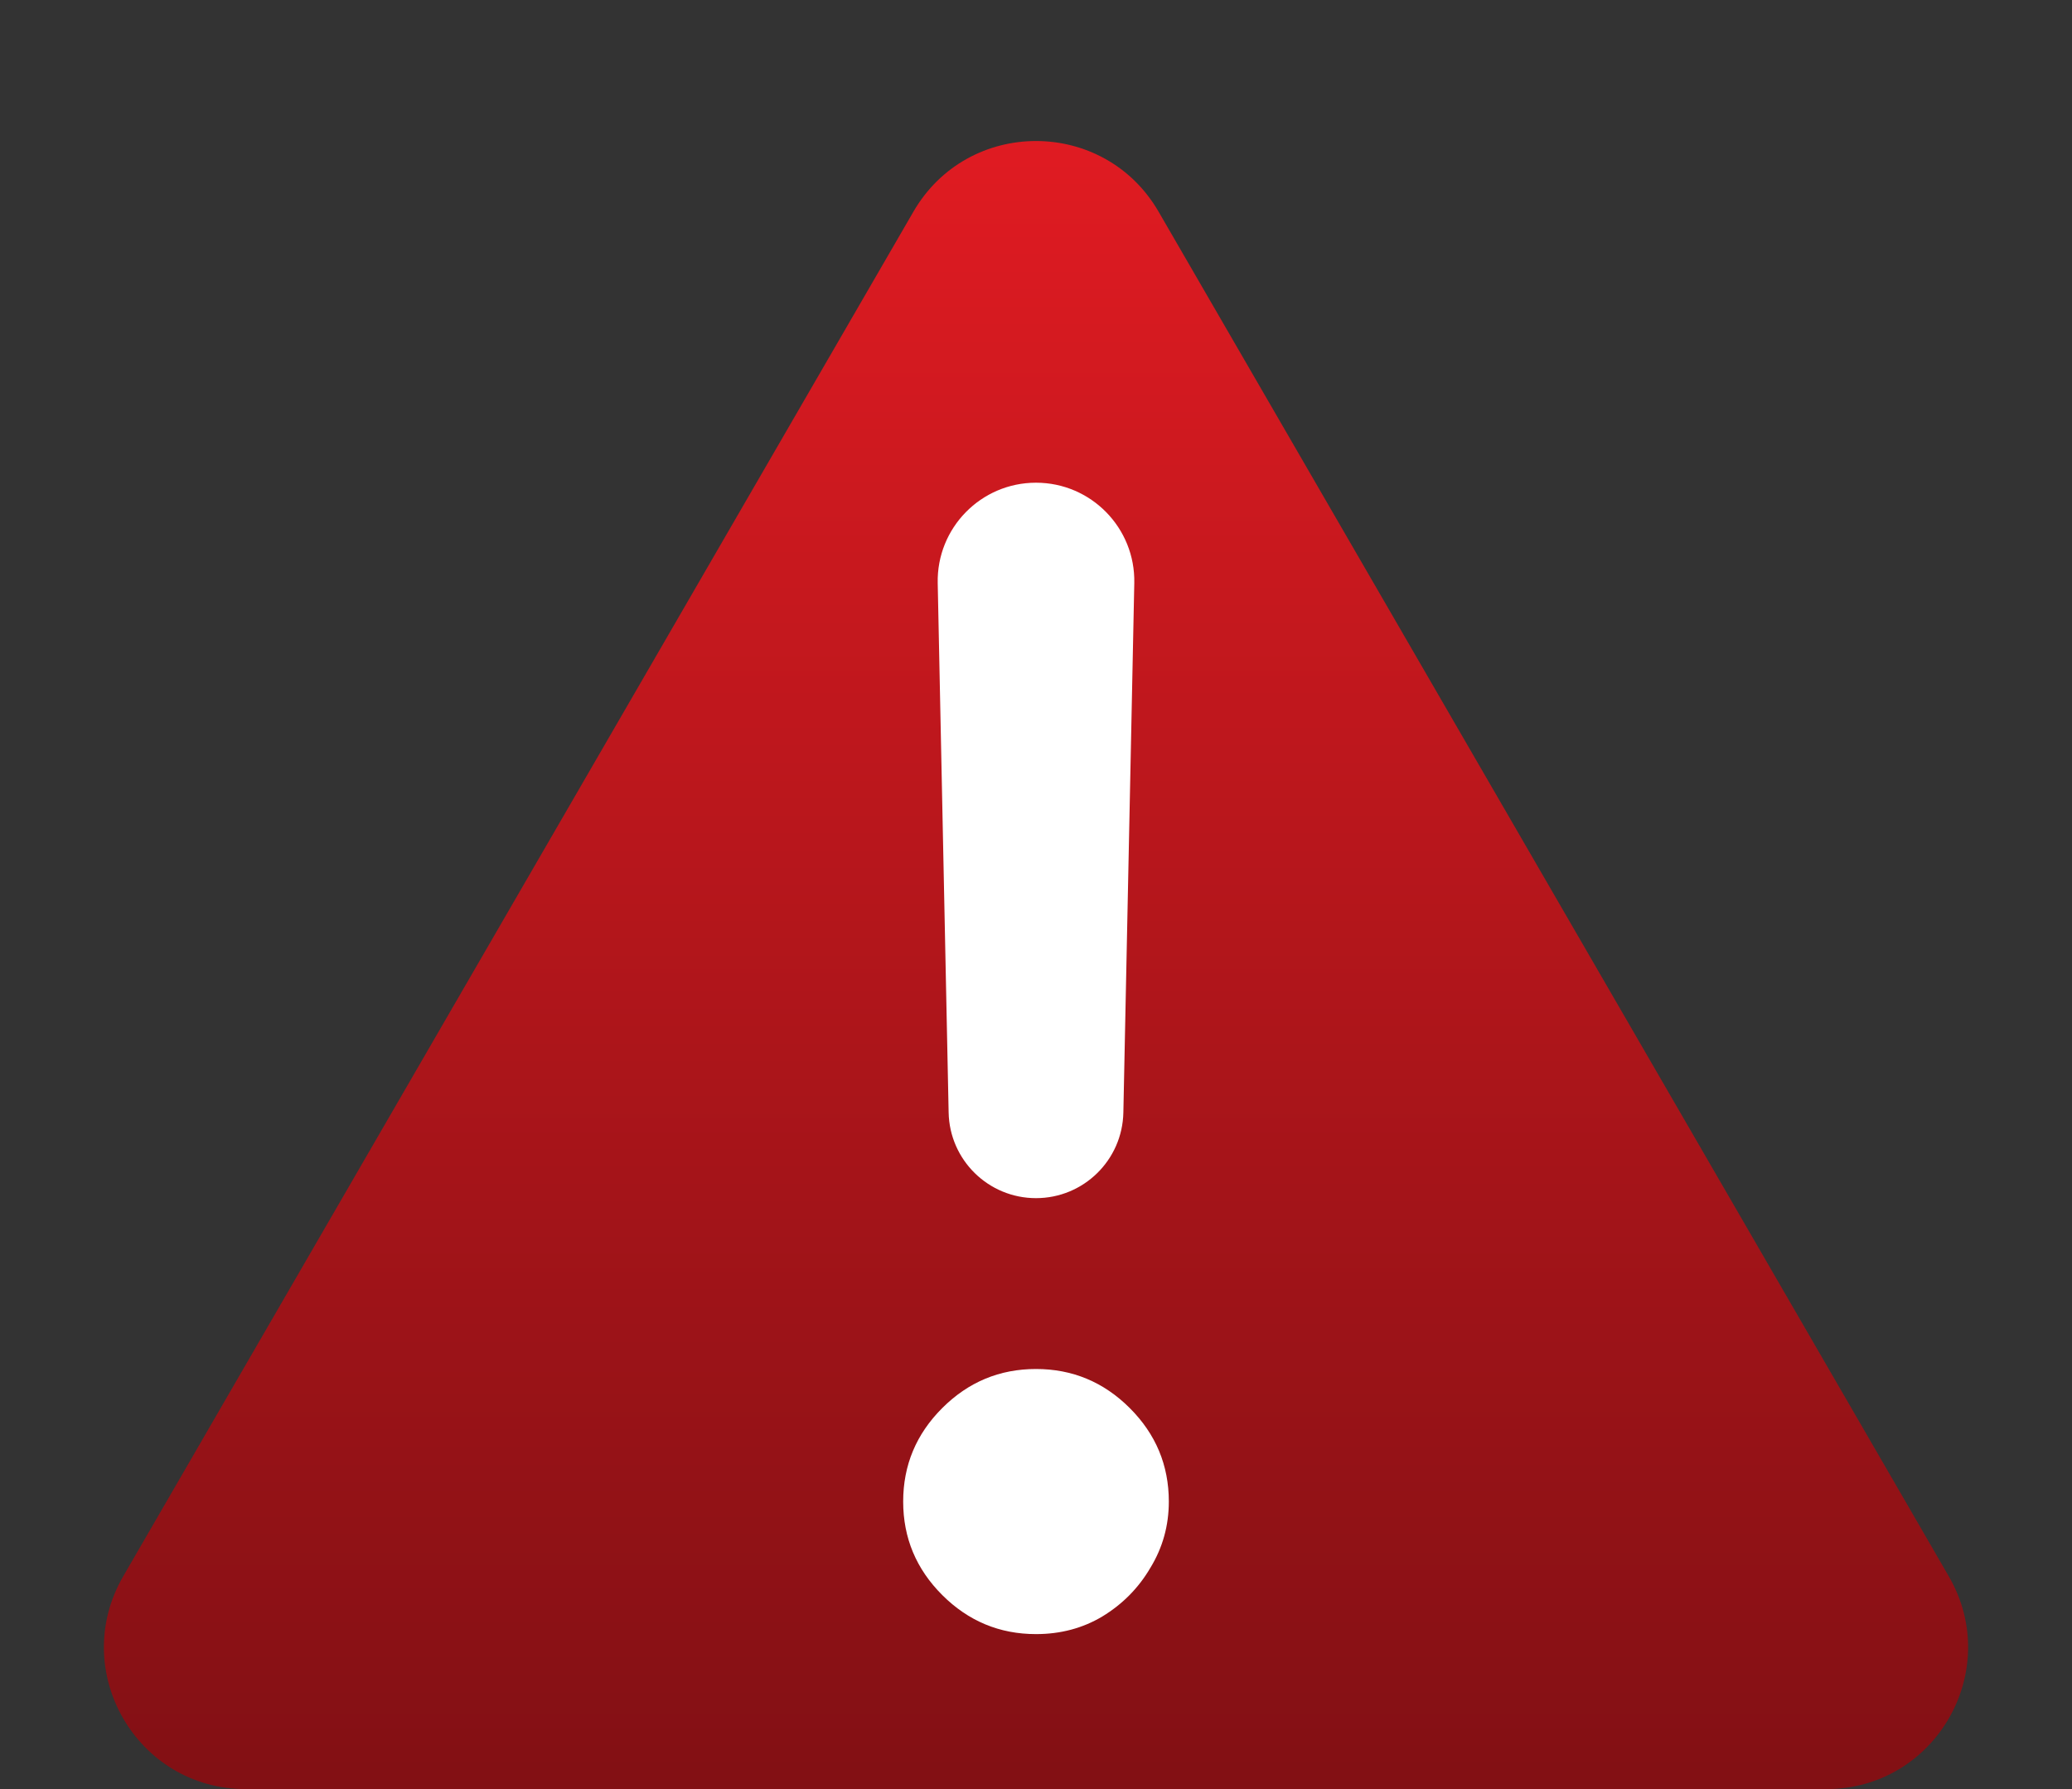
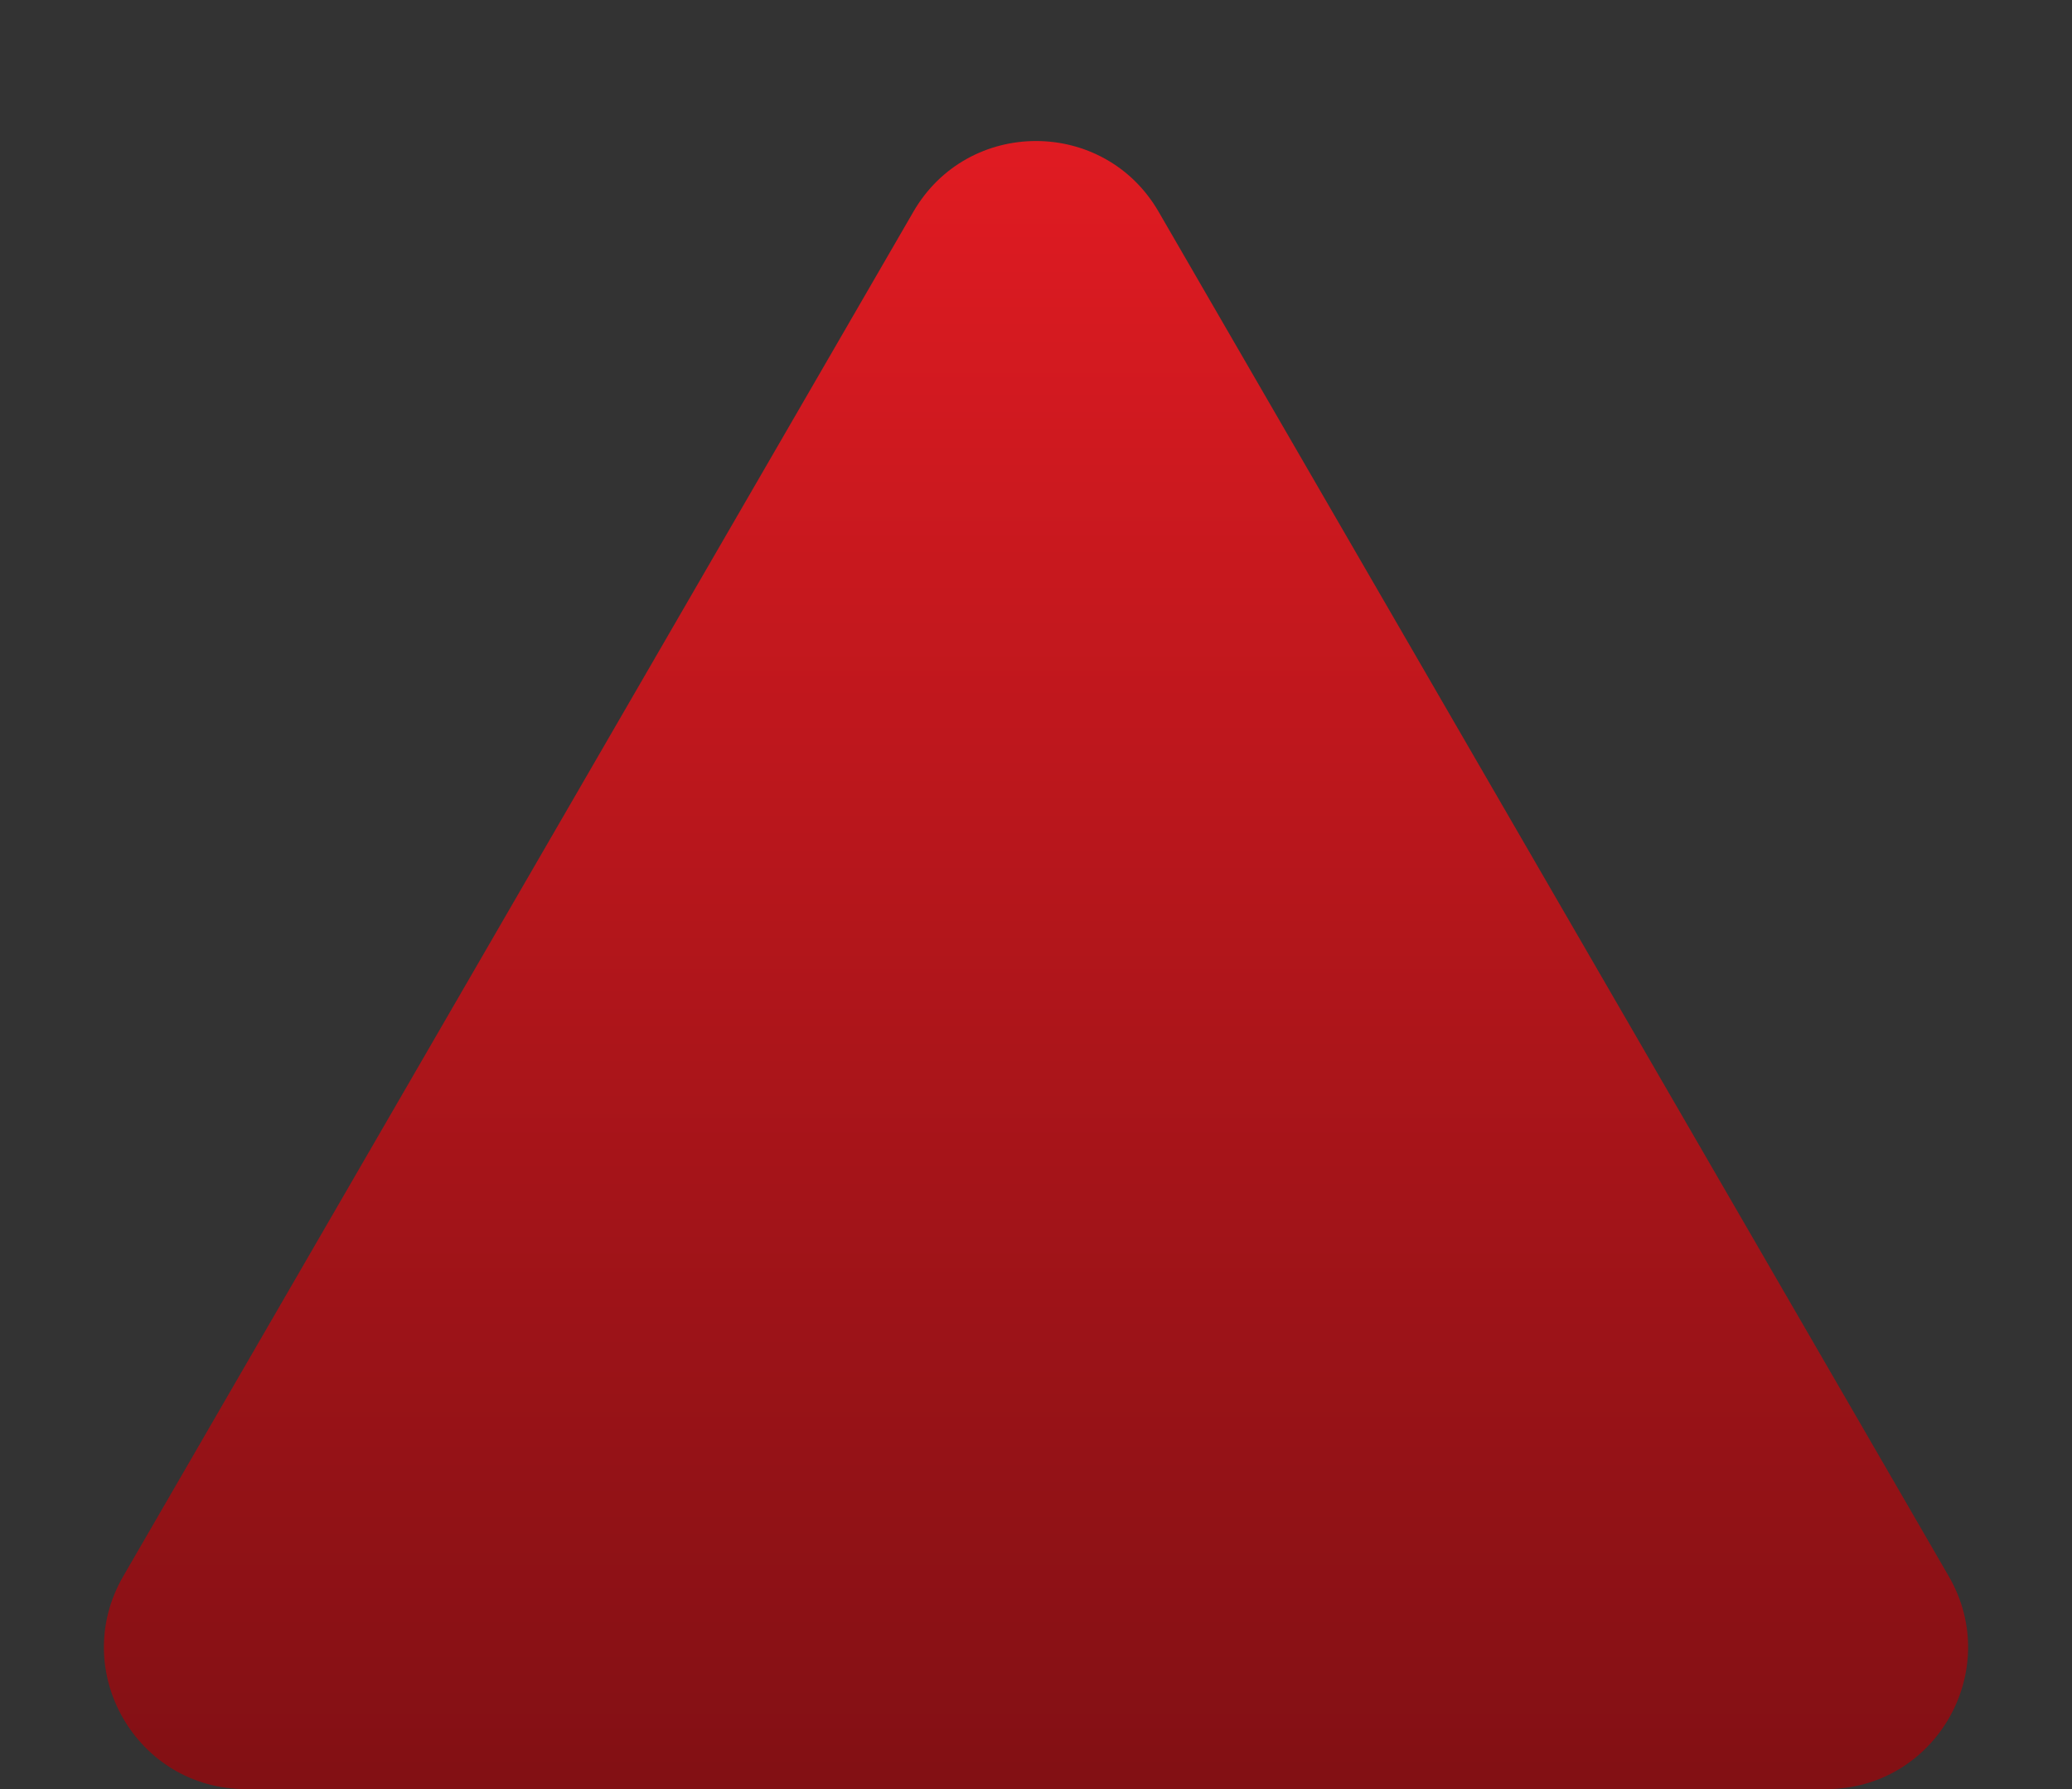
<svg xmlns="http://www.w3.org/2000/svg" width="117" height="101" viewBox="0 0 117 101" fill="none">
  <rect x="0" y="0" width="117" height="101" fill="#333333" stroke="none" />
  <path d="M51.577 11.952C54.659 6.631 62.341 6.631 65.423 11.952L110.044 88.99C113.133 94.324 109.285 101 103.121 101H13.879C7.715 101 3.867 94.324 6.956 88.99L51.577 11.952Z" fill="url(#paint0_linear_20_18)" />
-   <path d="M58.5 27.25C61.611 27.25 64.114 29.806 64.05 32.916L63.433 62.807C63.378 65.492 61.185 67.639 58.5 67.639C55.815 67.639 53.622 65.492 53.567 62.807L52.95 32.916C52.886 29.806 55.389 27.25 58.5 27.25ZM58.5 92.25C56.444 92.25 54.681 91.516 53.208 90.047C51.736 88.578 51 86.818 51 84.767C51 82.716 51.736 80.956 53.208 79.487C54.681 78.018 56.444 77.284 58.5 77.284C60.556 77.284 62.319 78.018 63.792 79.487C65.264 80.956 66 82.716 66 84.767C66 86.125 65.653 87.372 64.958 88.508C64.292 89.645 63.389 90.559 62.25 91.252C61.139 91.917 59.889 92.25 58.5 92.25Z" fill="white" />
  <defs>
    <linearGradient id="paint0_linear_20_18" x1="58.5" y1="0" x2="58.5" y2="101" gradientUnits="userSpaceOnUse">
      <stop stop-color="#E81C23" />
      <stop offset="1" stop-color="#821014" />
    </linearGradient>
  </defs>
</svg>